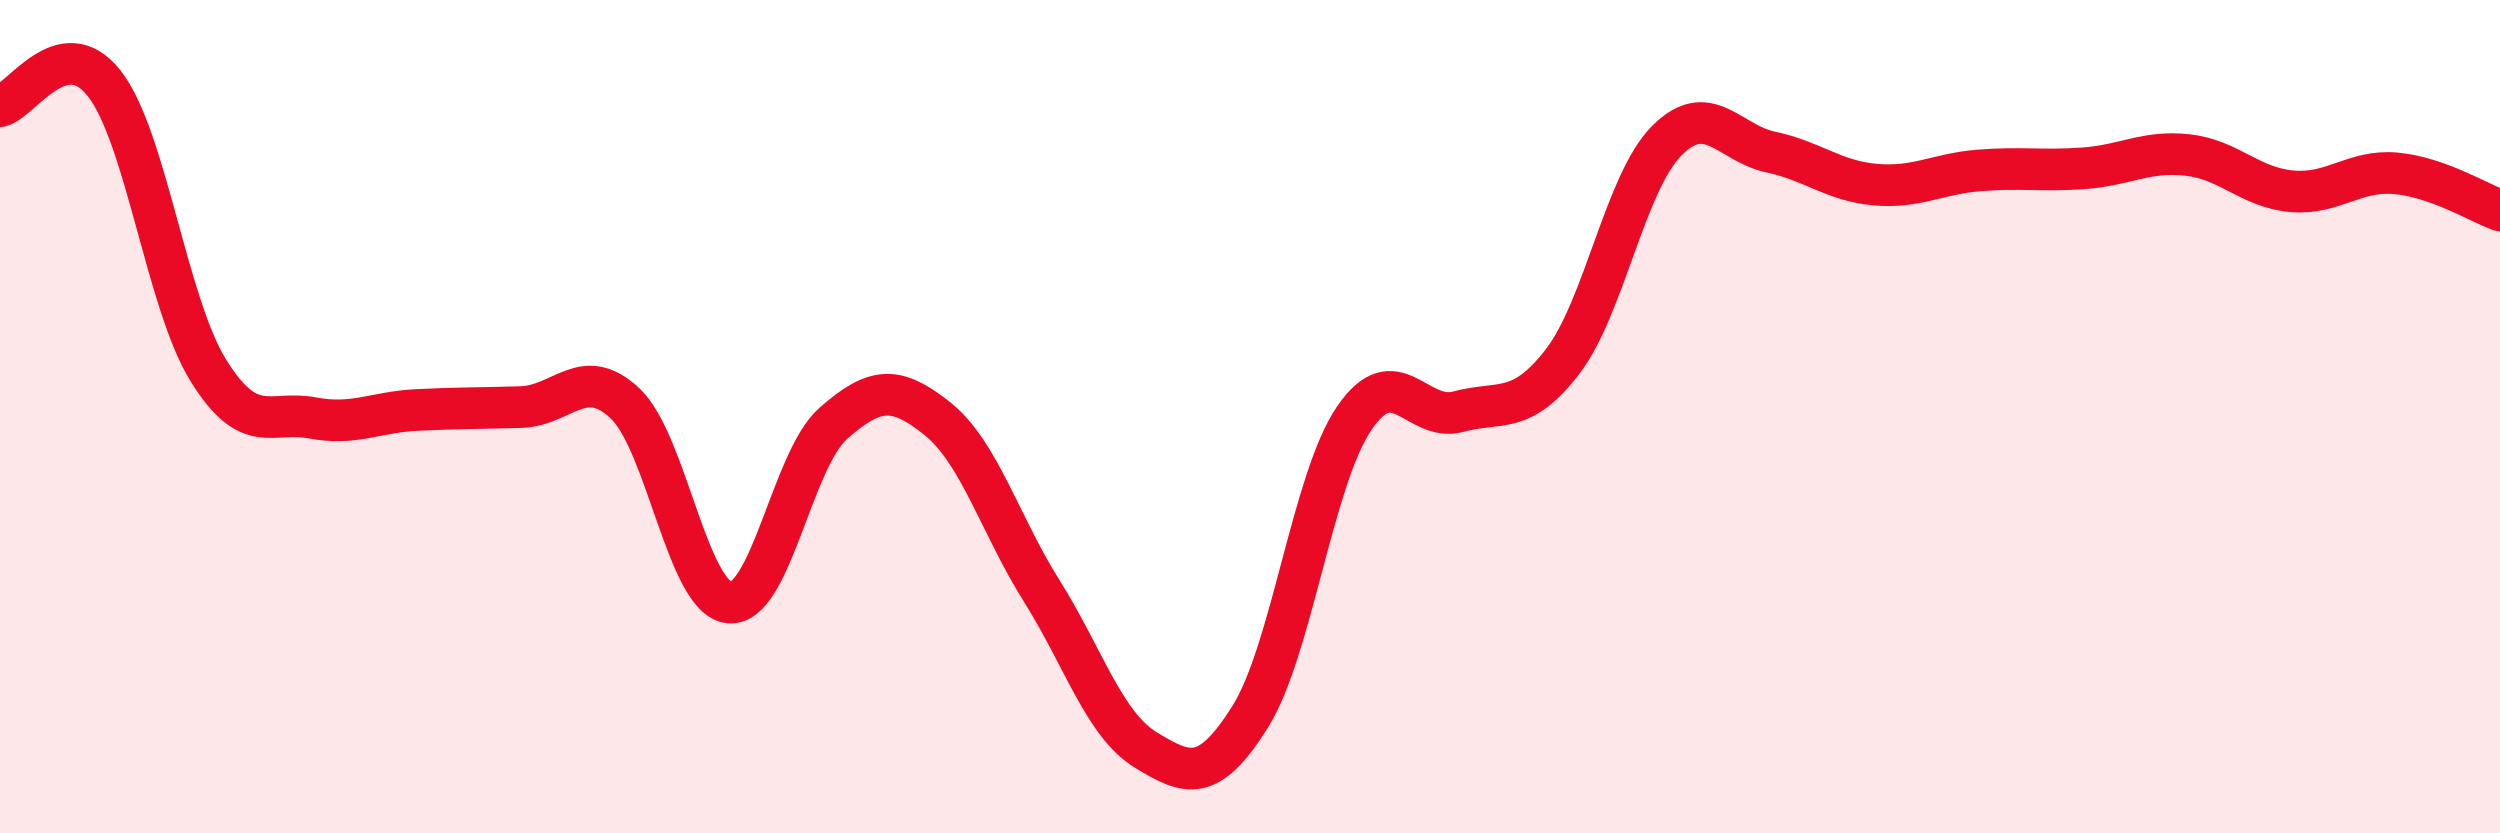
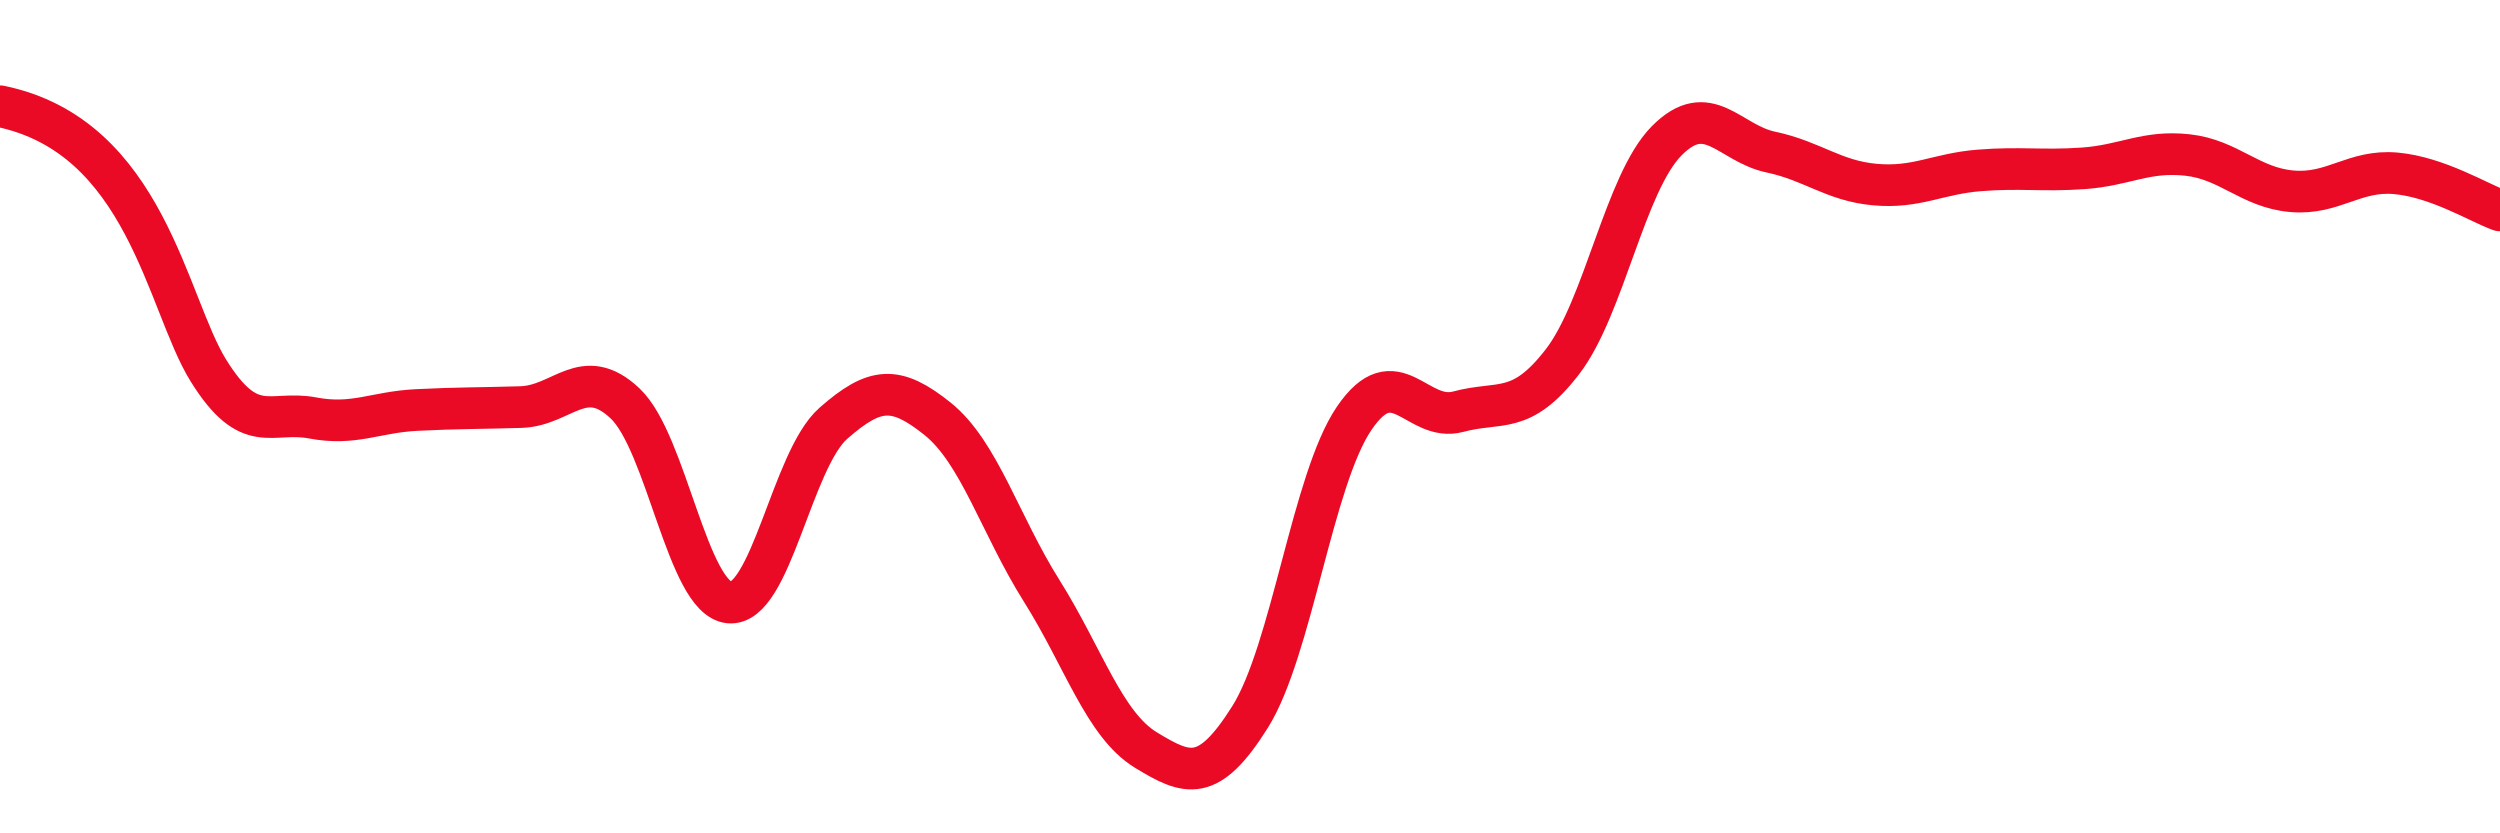
<svg xmlns="http://www.w3.org/2000/svg" width="60" height="20" viewBox="0 0 60 20">
-   <path d="M 0,2.55 C 0.5,2.44 1.5,0.73 2.5,2 C 3.5,3.27 4,7.28 5,8.89 C 6,10.5 6.5,9.84 7.5,10.03 C 8.5,10.22 9,9.89 10,9.84 C 11,9.79 11.5,9.8 12.5,9.77 C 13.5,9.74 14,8.74 15,9.68 C 16,10.62 16.5,14.36 17.5,14.46 C 18.5,14.56 19,11.04 20,10.16 C 21,9.28 21.5,9.25 22.5,10.05 C 23.5,10.85 24,12.59 25,14.18 C 26,15.77 26.5,17.39 27.5,18 C 28.5,18.61 29,18.8 30,17.21 C 31,15.62 31.5,11.51 32.5,10.04 C 33.5,8.57 34,10.15 35,9.88 C 36,9.61 36.5,9.98 37.5,8.68 C 38.5,7.38 39,4.39 40,3.38 C 41,2.37 41.5,3.44 42.5,3.65 C 43.5,3.86 44,4.34 45,4.43 C 46,4.52 46.5,4.17 47.5,4.09 C 48.5,4.01 49,4.11 50,4.04 C 51,3.97 51.5,3.61 52.5,3.72 C 53.5,3.83 54,4.5 55,4.59 C 56,4.68 56.5,4.07 57.5,4.16 C 58.5,4.25 59.5,4.87 60,5.05L60 20L0 20Z" fill="#EB0A25" opacity="0.1" stroke-linecap="round" stroke-linejoin="round" />
-   <path d="M 0,2.55 C 0.5,2.44 1.5,0.73 2.5,2 C 3.5,3.27 4,7.28 5,8.89 C 6,10.5 6.5,9.84 7.5,10.03 C 8.5,10.22 9,9.89 10,9.84 C 11,9.79 11.5,9.8 12.5,9.77 C 13.5,9.74 14,8.74 15,9.68 C 16,10.62 16.5,14.36 17.5,14.46 C 18.5,14.56 19,11.04 20,10.16 C 21,9.28 21.5,9.25 22.5,10.05 C 23.5,10.85 24,12.59 25,14.18 C 26,15.77 26.5,17.39 27.5,18 C 28.5,18.61 29,18.8 30,17.21 C 31,15.62 31.5,11.51 32.5,10.04 C 33.5,8.57 34,10.15 35,9.88 C 36,9.61 36.5,9.98 37.5,8.68 C 38.5,7.38 39,4.39 40,3.38 C 41,2.37 41.5,3.44 42.5,3.65 C 43.5,3.86 44,4.34 45,4.43 C 46,4.52 46.5,4.17 47.5,4.09 C 48.5,4.01 49,4.11 50,4.04 C 51,3.97 51.5,3.61 52.5,3.72 C 53.5,3.83 54,4.5 55,4.59 C 56,4.68 56.5,4.07 57.5,4.16 C 58.5,4.25 59.5,4.87 60,5.05" stroke="#EB0A25" stroke-width="1" fill="none" stroke-linecap="round" stroke-linejoin="round" />
+   <path d="M 0,2.55 C 3.5,3.27 4,7.28 5,8.89 C 6,10.5 6.5,9.84 7.5,10.03 C 8.5,10.22 9,9.89 10,9.84 C 11,9.79 11.5,9.8 12.5,9.77 C 13.5,9.74 14,8.74 15,9.68 C 16,10.62 16.5,14.36 17.5,14.46 C 18.5,14.56 19,11.04 20,10.16 C 21,9.28 21.5,9.25 22.5,10.05 C 23.5,10.85 24,12.59 25,14.18 C 26,15.77 26.5,17.39 27.5,18 C 28.5,18.61 29,18.8 30,17.21 C 31,15.62 31.5,11.51 32.5,10.04 C 33.5,8.57 34,10.15 35,9.88 C 36,9.61 36.5,9.98 37.5,8.68 C 38.5,7.38 39,4.39 40,3.38 C 41,2.37 41.5,3.44 42.5,3.65 C 43.5,3.86 44,4.34 45,4.43 C 46,4.52 46.5,4.17 47.5,4.09 C 48.5,4.01 49,4.11 50,4.04 C 51,3.97 51.5,3.61 52.5,3.72 C 53.5,3.83 54,4.5 55,4.59 C 56,4.68 56.5,4.07 57.5,4.16 C 58.5,4.25 59.5,4.87 60,5.05" stroke="#EB0A25" stroke-width="1" fill="none" stroke-linecap="round" stroke-linejoin="round" />
</svg>